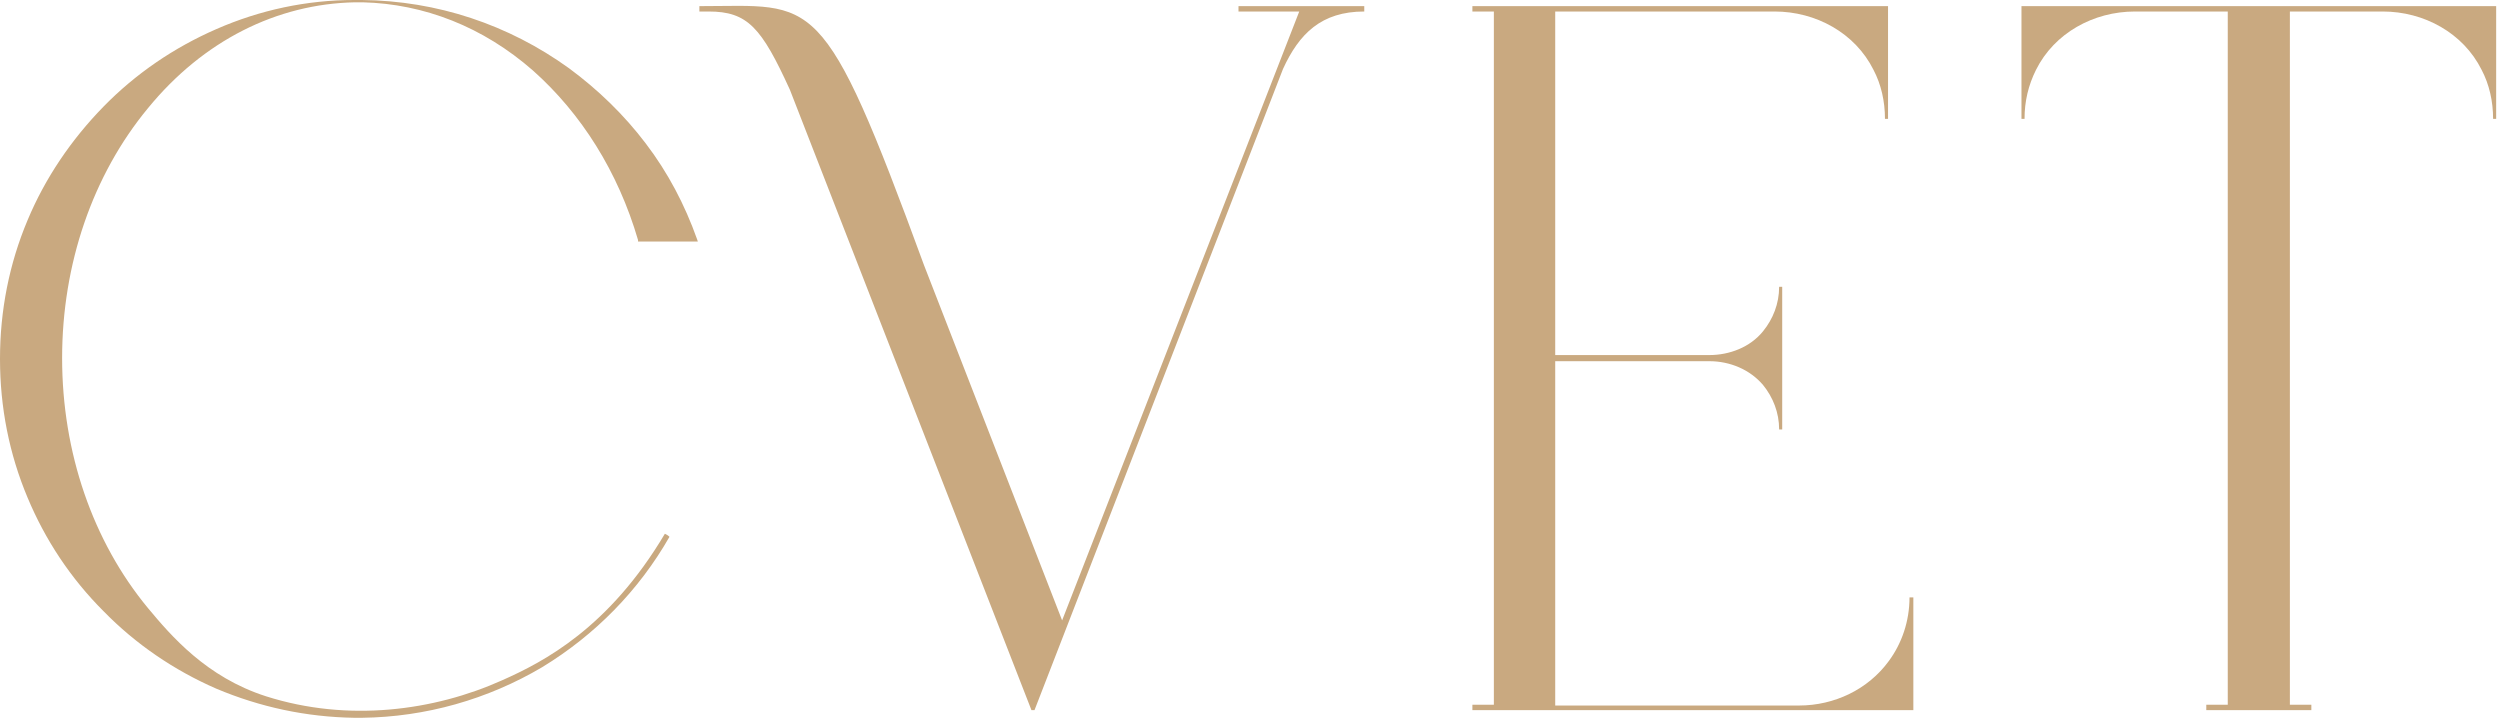
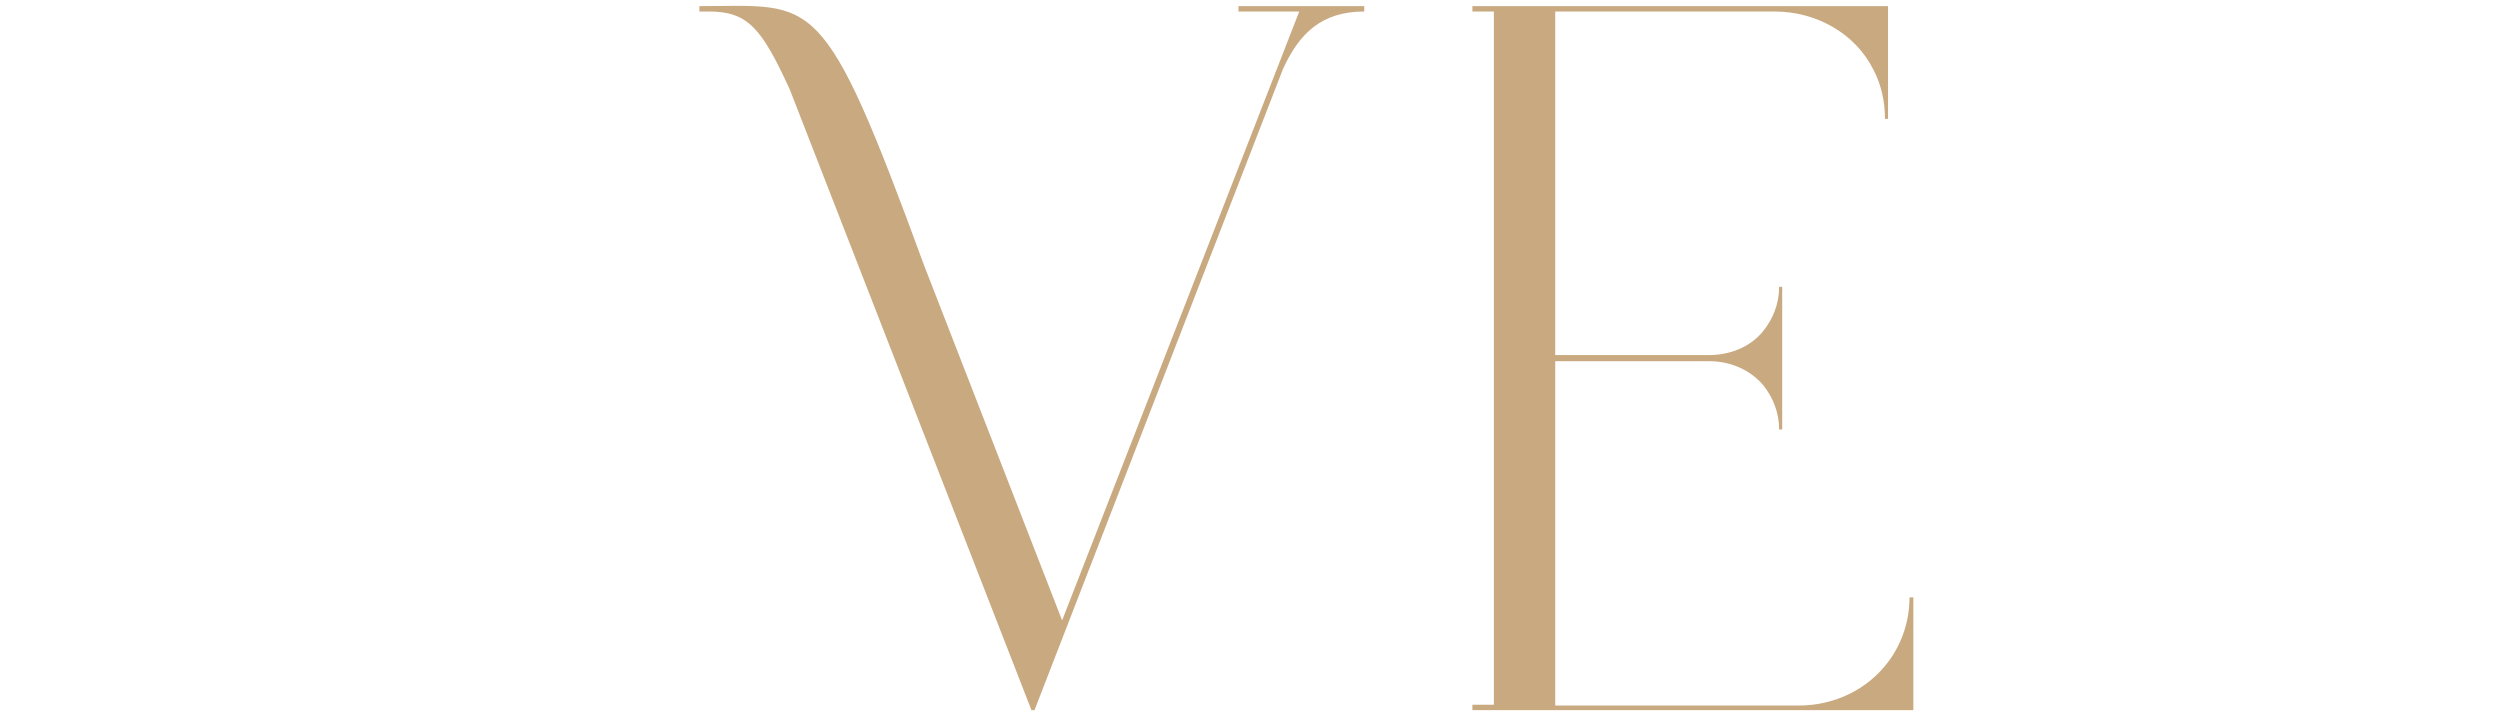
<svg xmlns="http://www.w3.org/2000/svg" width="326" height="94" viewBox="0 0 326 94" fill="none">
-   <path d="M86.7 69.6C86.9 69.7 87.1 69.8 87.3 70C83.3 77 77.6 82.8 70.7 87C63.6 91.2 55.5 93.5 47.2 93.6H46.2C39.9 93.5 33.9 92.2 28.2 89.8C22.7 87.4 17.7 84 13.5 79.7C9.2 75.4 5.9 70.4 3.6 64.9C1.2 59.2 0 53.1 0 46.8C0 40.5 1.2 34.4 3.6 28.7C5.9 23.2 9.3 18.2 13.5 13.9C17.7 9.6 22.7 6.2 28.2 3.8C33.9 1.3 40 0 46.2 0H47.2C57 0.1 66.3 3.2 74.2 8.9C78 11.7 81.4 15 84.2 18.7C87.1 22.5 89.3 26.7 90.9 31.2L91 31.5H83.2V31.3C80.6 22.4 75.8 14.8 69.5 9.2C63 3.5 55.3 0.5 47.3 0.3H46.3C36.1 0.5 26.5 5.3 19.3 14.1C12.1 22.8 8.1 34.4 8.1 46.7C8.1 59 12.1 70.6 19.3 79.3C22.3 82.9 26.9 88.3 34.7 90.8C45.4 94.2 56.6 92.7 65.5 88.7C70.9 86.3 79.4 81.9 86.7 69.6Z" fill="#C9A980" />
  <path d="M103 11.7L134.5 92.6H134.9L167.3 9C169.4 4.4 172.3 1.5 177.9 1.5V0.8H161.5V1.5H170.4C171.6 1.5 170.5 0.7 169.5 1.3L138.5 80.9L120.5 34.6C107.2 -1.7 106.4 0.8 91.2 0.8V1.5H92.4C97.5 1.5 99.3 3.6 103 11.7Z" fill="#C9A980" />
  <path d="M249 77.9C249 81 248 83.9 246.3 86.2C243.6 89.9 239.2 92 234.6 92H202.8V47.1H222.9C225.6 47.1 228.2 48.2 229.9 50.2C231.2 51.8 232 53.8 232 56H232.4V37.4H232C232 39.6 231.2 41.6 229.9 43.2C228.2 45.3 225.5 46.3 222.9 46.3H202.8V1.5H231.4C236.8 1.5 241.9 4.3 244.3 9.1C245.3 11 245.8 13.2 245.8 15.5H246.2V0.8H192V1.5H194.8V91.9H192V92.6H249.5V77.9H249Z" fill="#C9A980" />
-   <path d="M263.6 0.8V15.5H264C264 13.2 264.5 11.1 265.5 9.1C267.9 4.3 273 1.5 278.4 1.5H290.5V91.9H287.7V92.6H301.4V91.9H298.6V1.5H310.7C316.1 1.5 321.2 4.3 323.6 9.1C324.6 11 325.1 13.2 325.1 15.5H325.5V0.8H263.6Z" fill="#C9A980" />
</svg>